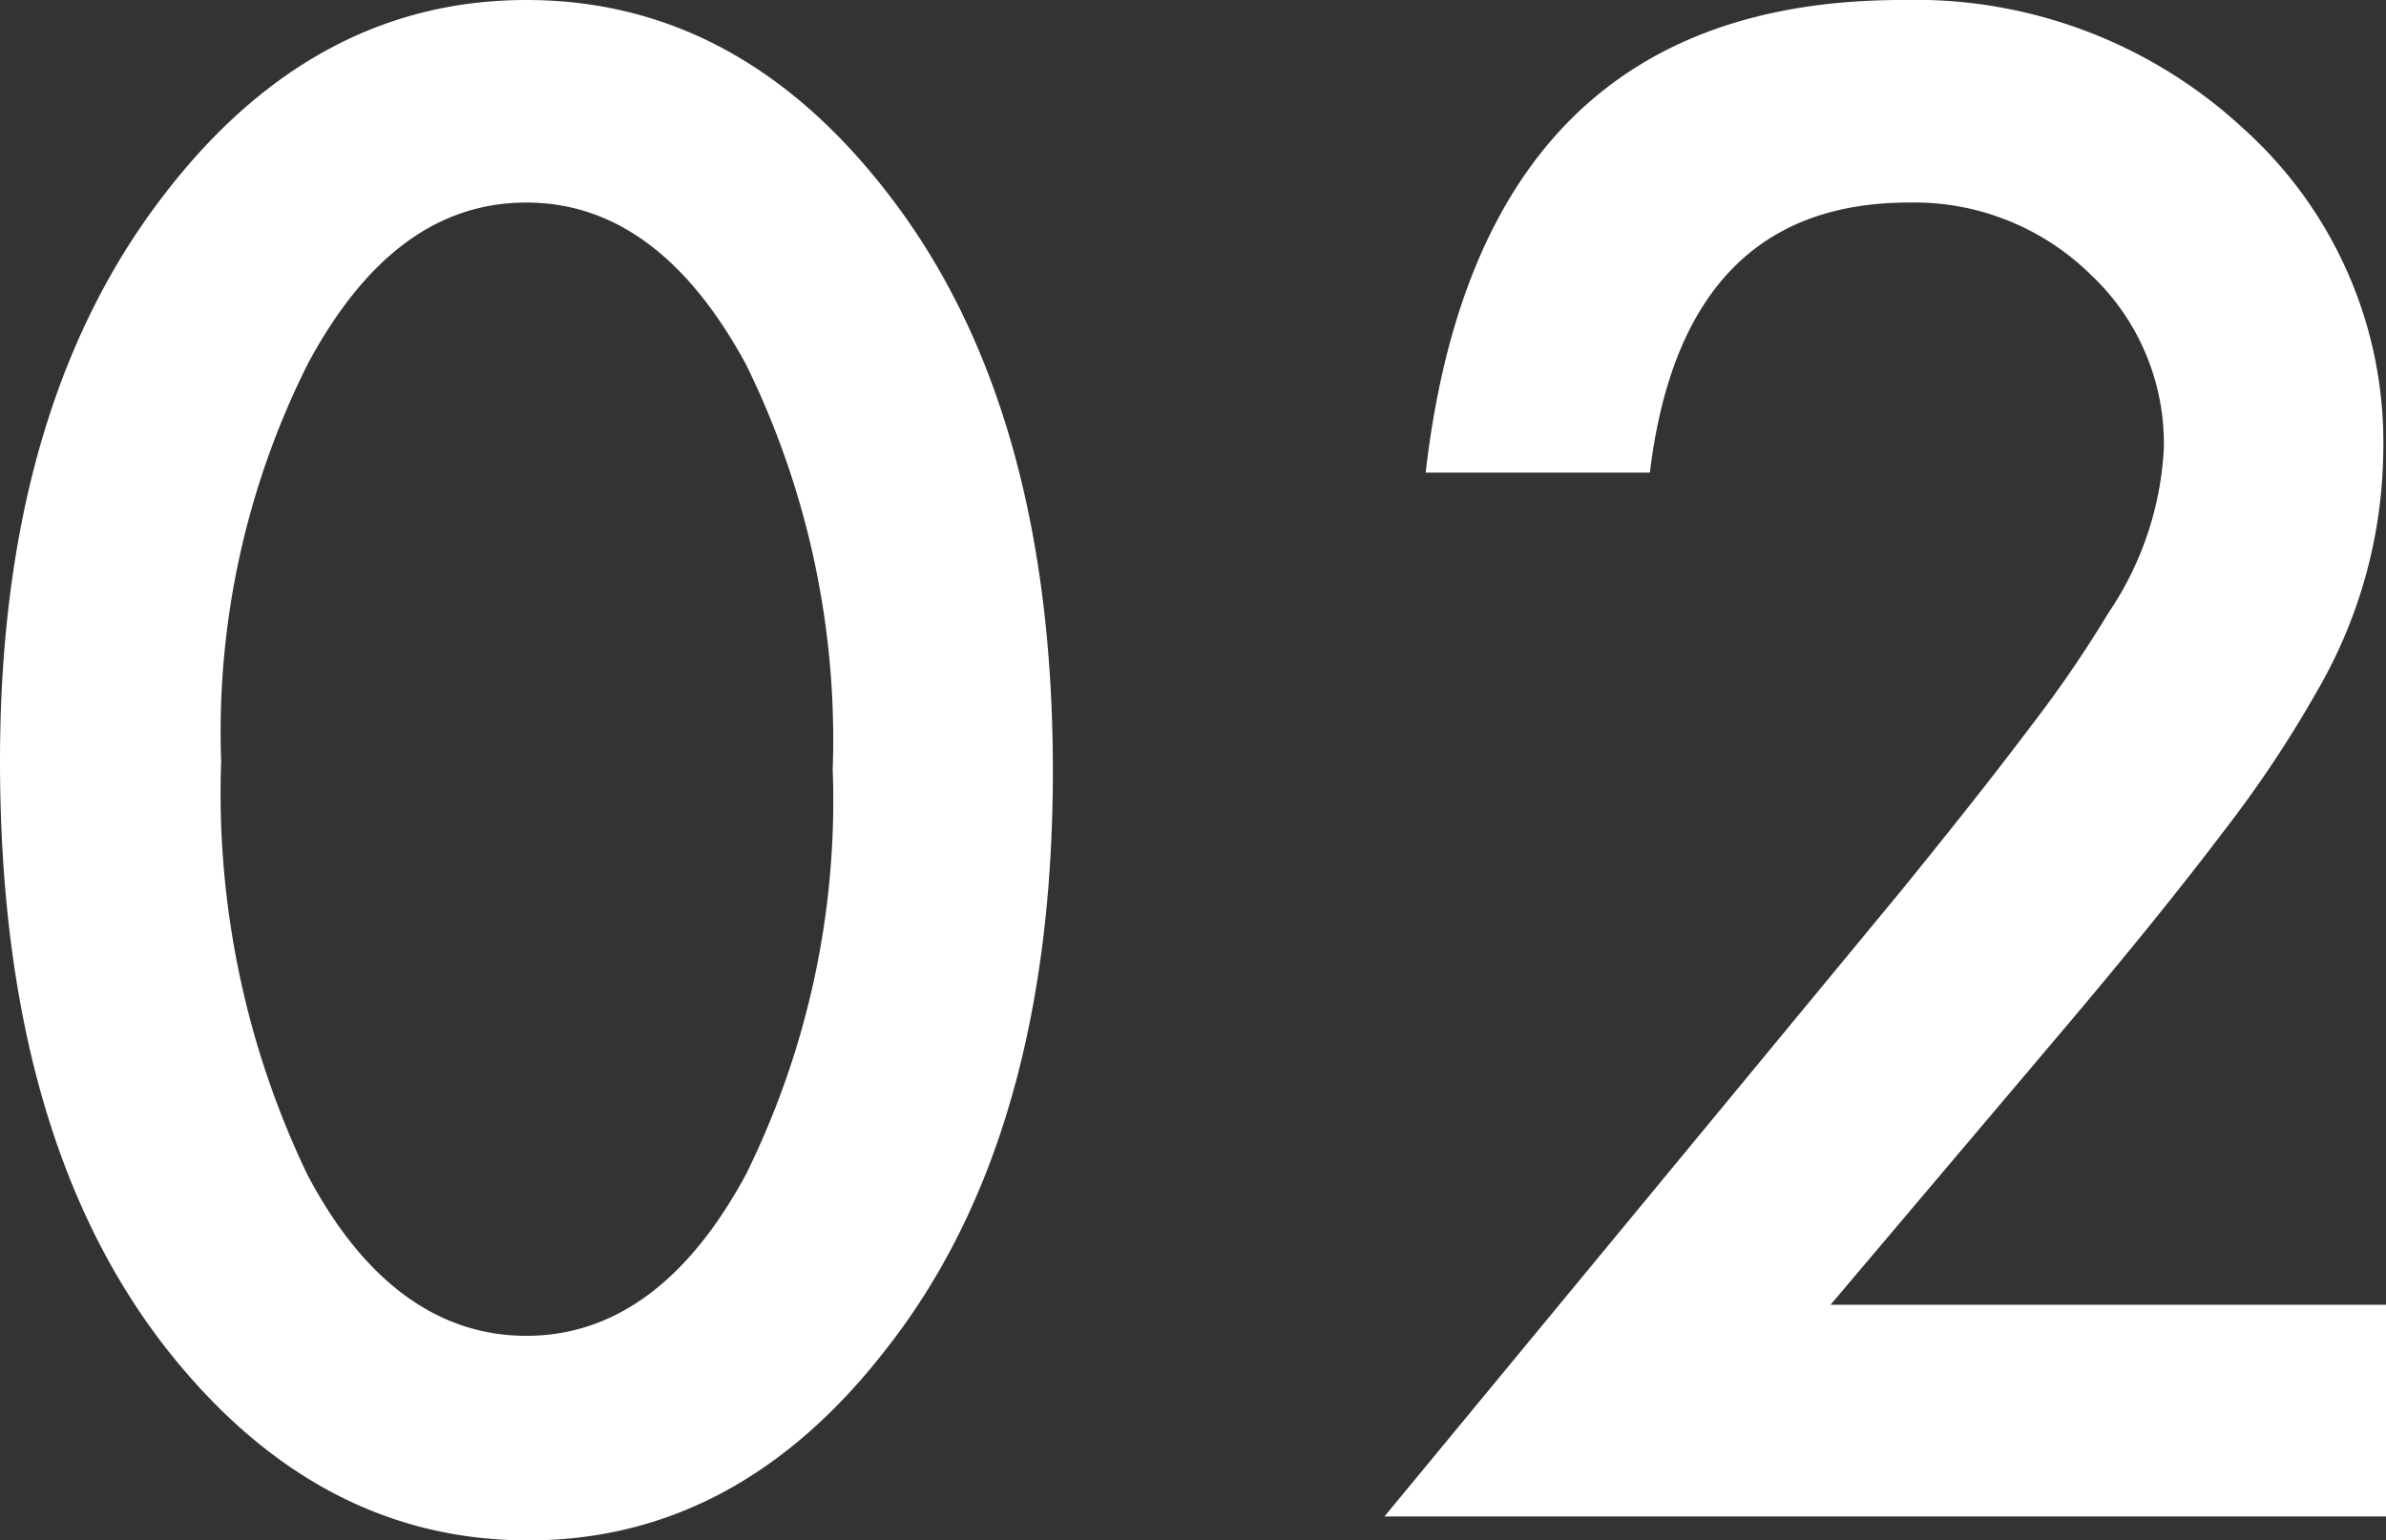
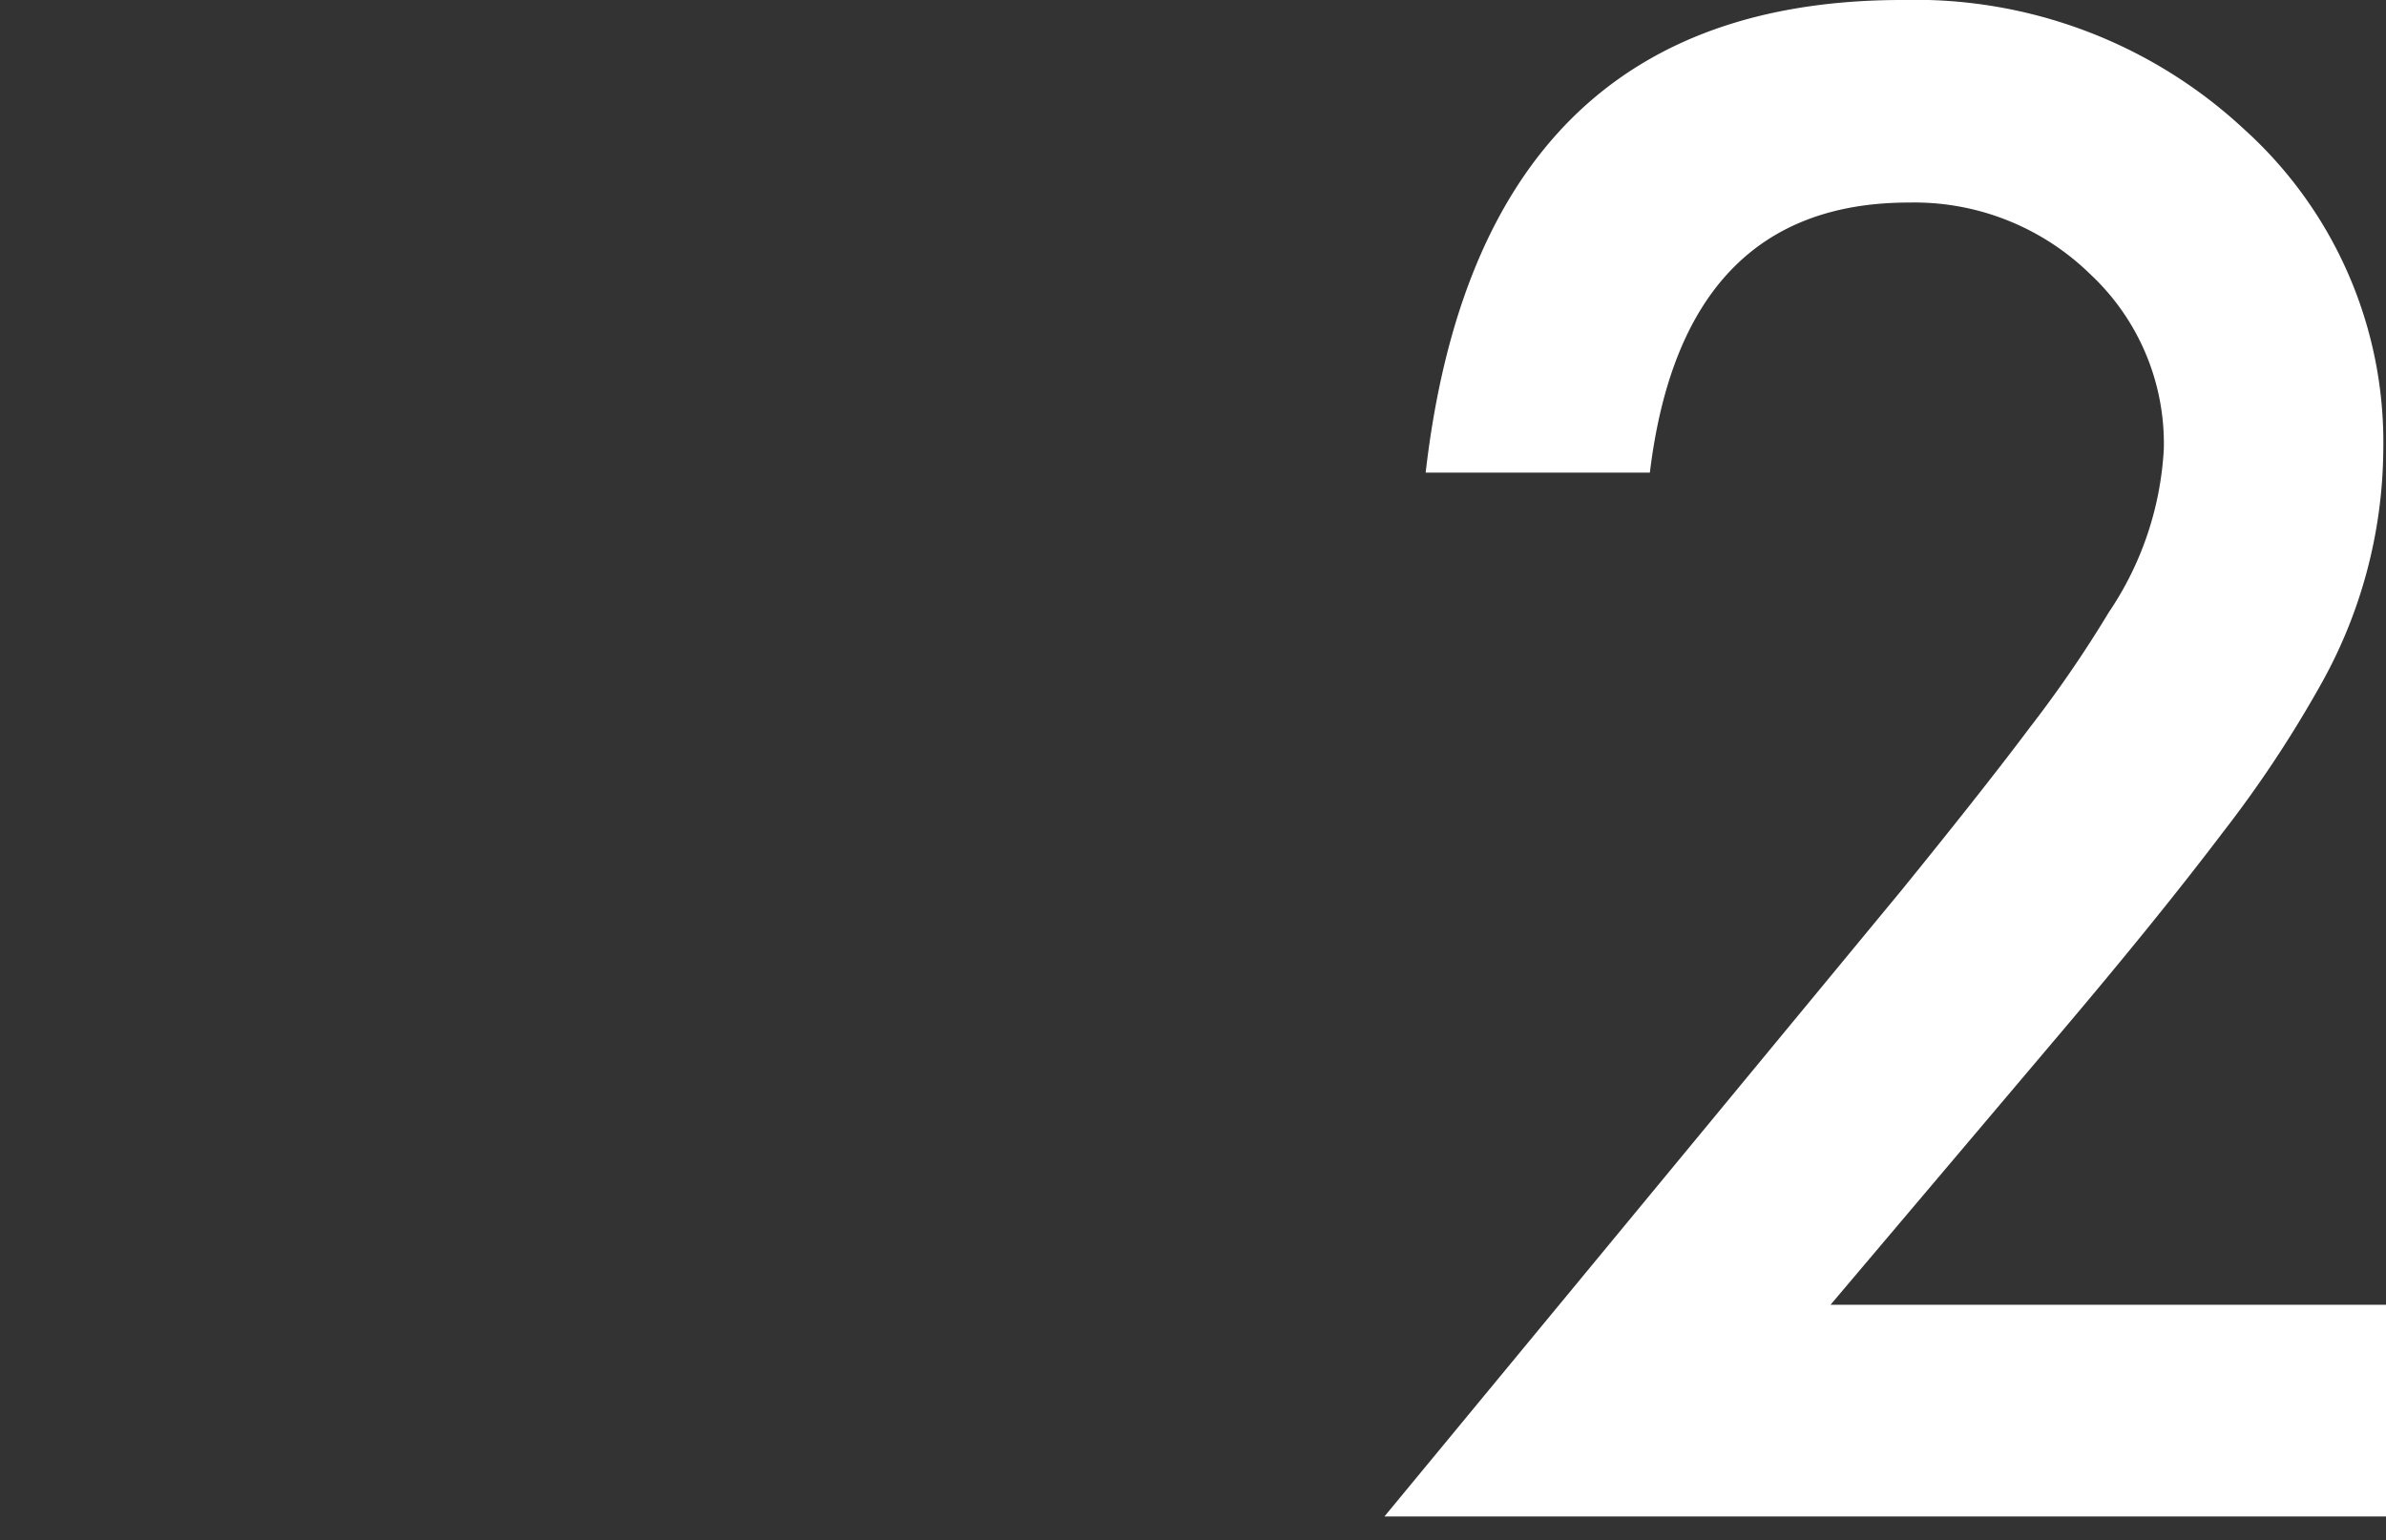
<svg xmlns="http://www.w3.org/2000/svg" viewBox="0 0 70.66 45.63">
  <rect x="0" y="0" width="70.66" height="45.63" fill="#333333" stroke="none" />
  <defs>
    <style>.cls-1{fill:#fff;}</style>
  </defs>
  <title>n02</title>
  <g id="レイヤー_2" data-name="レイヤー 2">
    <g id="レイヤー_1-2" data-name="レイヤー 1">
-       <path class="cls-1" d="M0,22.54Q0,12,4.92,5.69,9.33,0,15.59,0T26.26,5.69q4.92,6.3,4.92,17.14T26.26,39.94q-4.4,5.7-10.64,5.69T4.92,39.94Q0,33.64,0,22.54Zm6.55,0A26.13,26.13,0,0,0,9.1,34.79C10.79,38,13,39.57,15.59,39.57s4.78-1.59,6.5-4.78a25,25,0,0,0,2.57-12,25.19,25.19,0,0,0-2.57-12C20.37,7.62,18.21,6,15.59,6s-4.75,1.58-6.46,4.75A24.3,24.3,0,0,0,6.55,22.57Z" />
      <path class="cls-1" d="M54.21,38.65H70.66v6.27H41L56.33,26.35c1.5-1.85,2.77-3.45,3.79-4.81a36,36,0,0,0,2.33-3.4,9.55,9.55,0,0,0,1.63-4.84,6.86,6.86,0,0,0-2.17-5.17A7.45,7.45,0,0,0,56.53,6Q49.83,6,48.86,14H42.22Q43.83,0,56.33,0A14.29,14.29,0,0,1,66.46,3.83a12.49,12.49,0,0,1,4.12,9.5,14.41,14.41,0,0,1-1.92,7.07,34.93,34.93,0,0,1-2.85,4.28q-1.87,2.47-4.73,5.85Z" />
    </g>
  </g>
</svg>